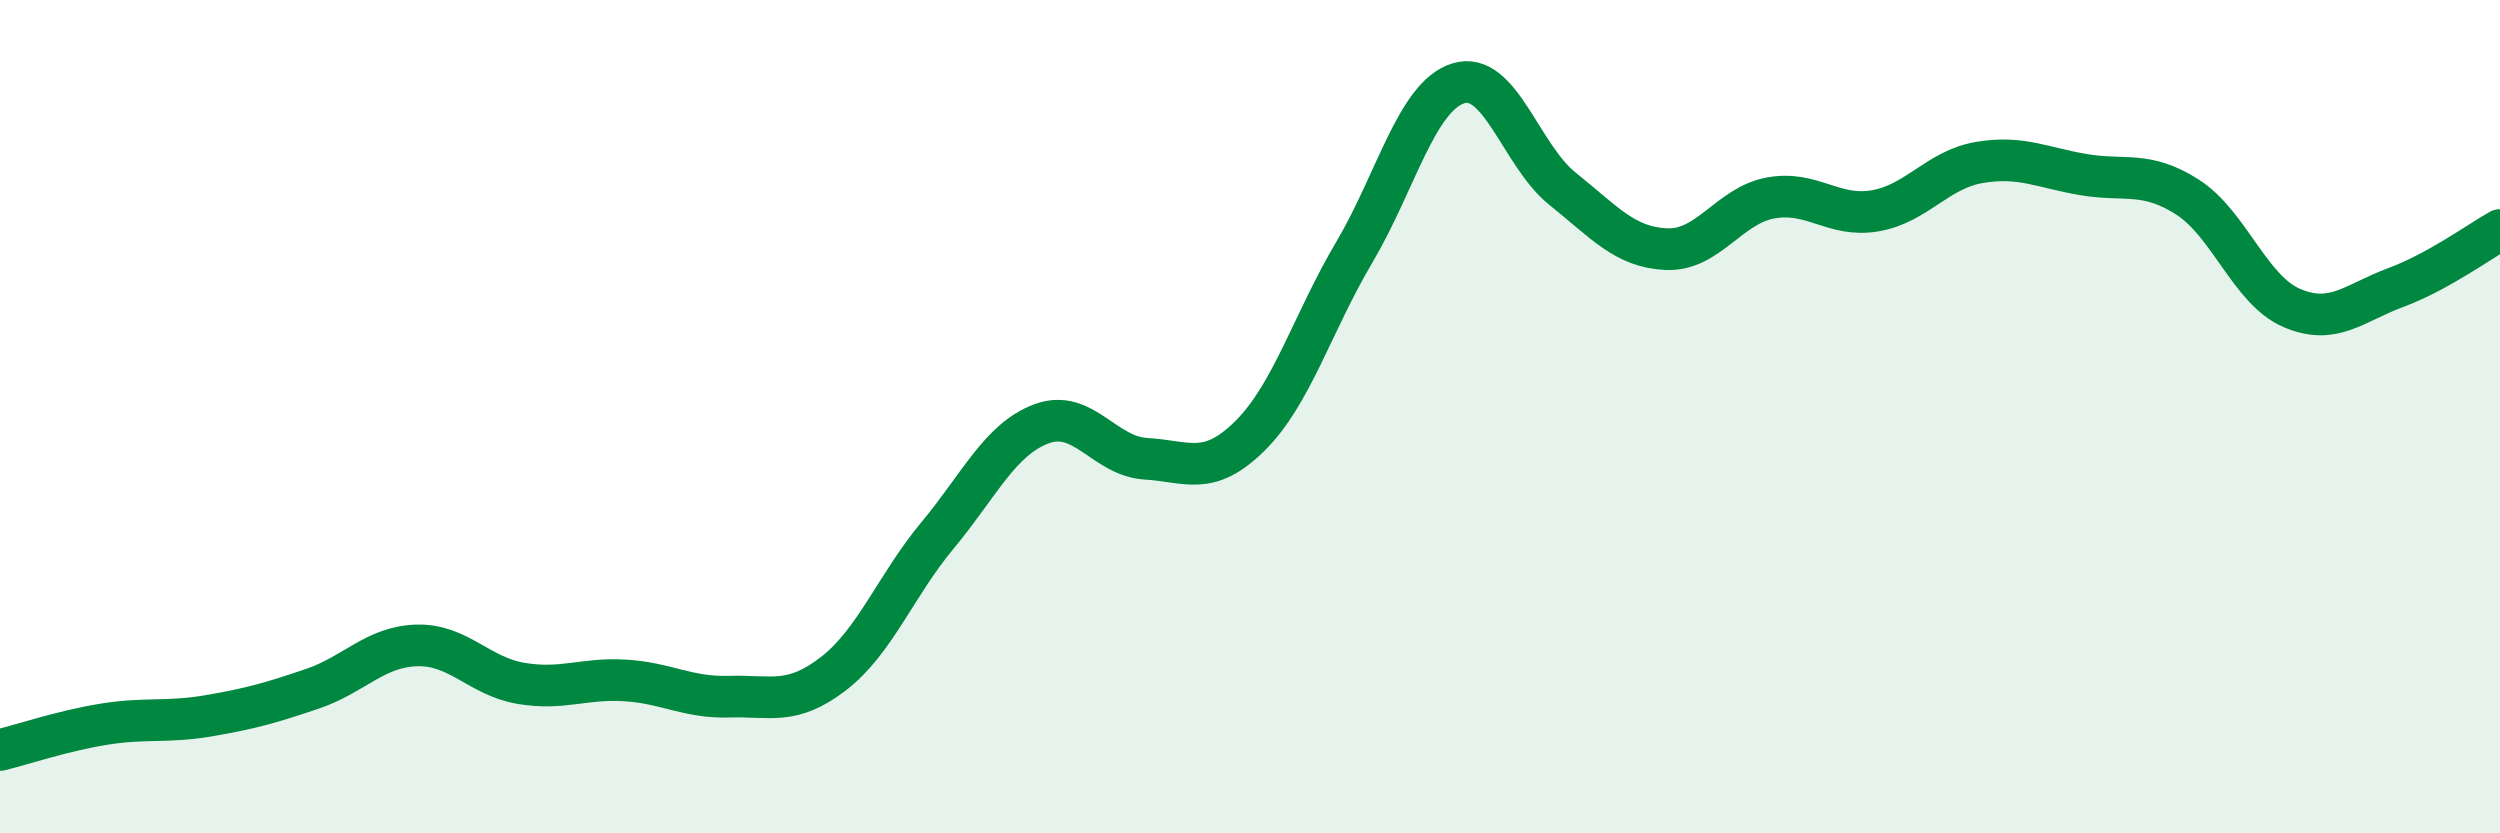
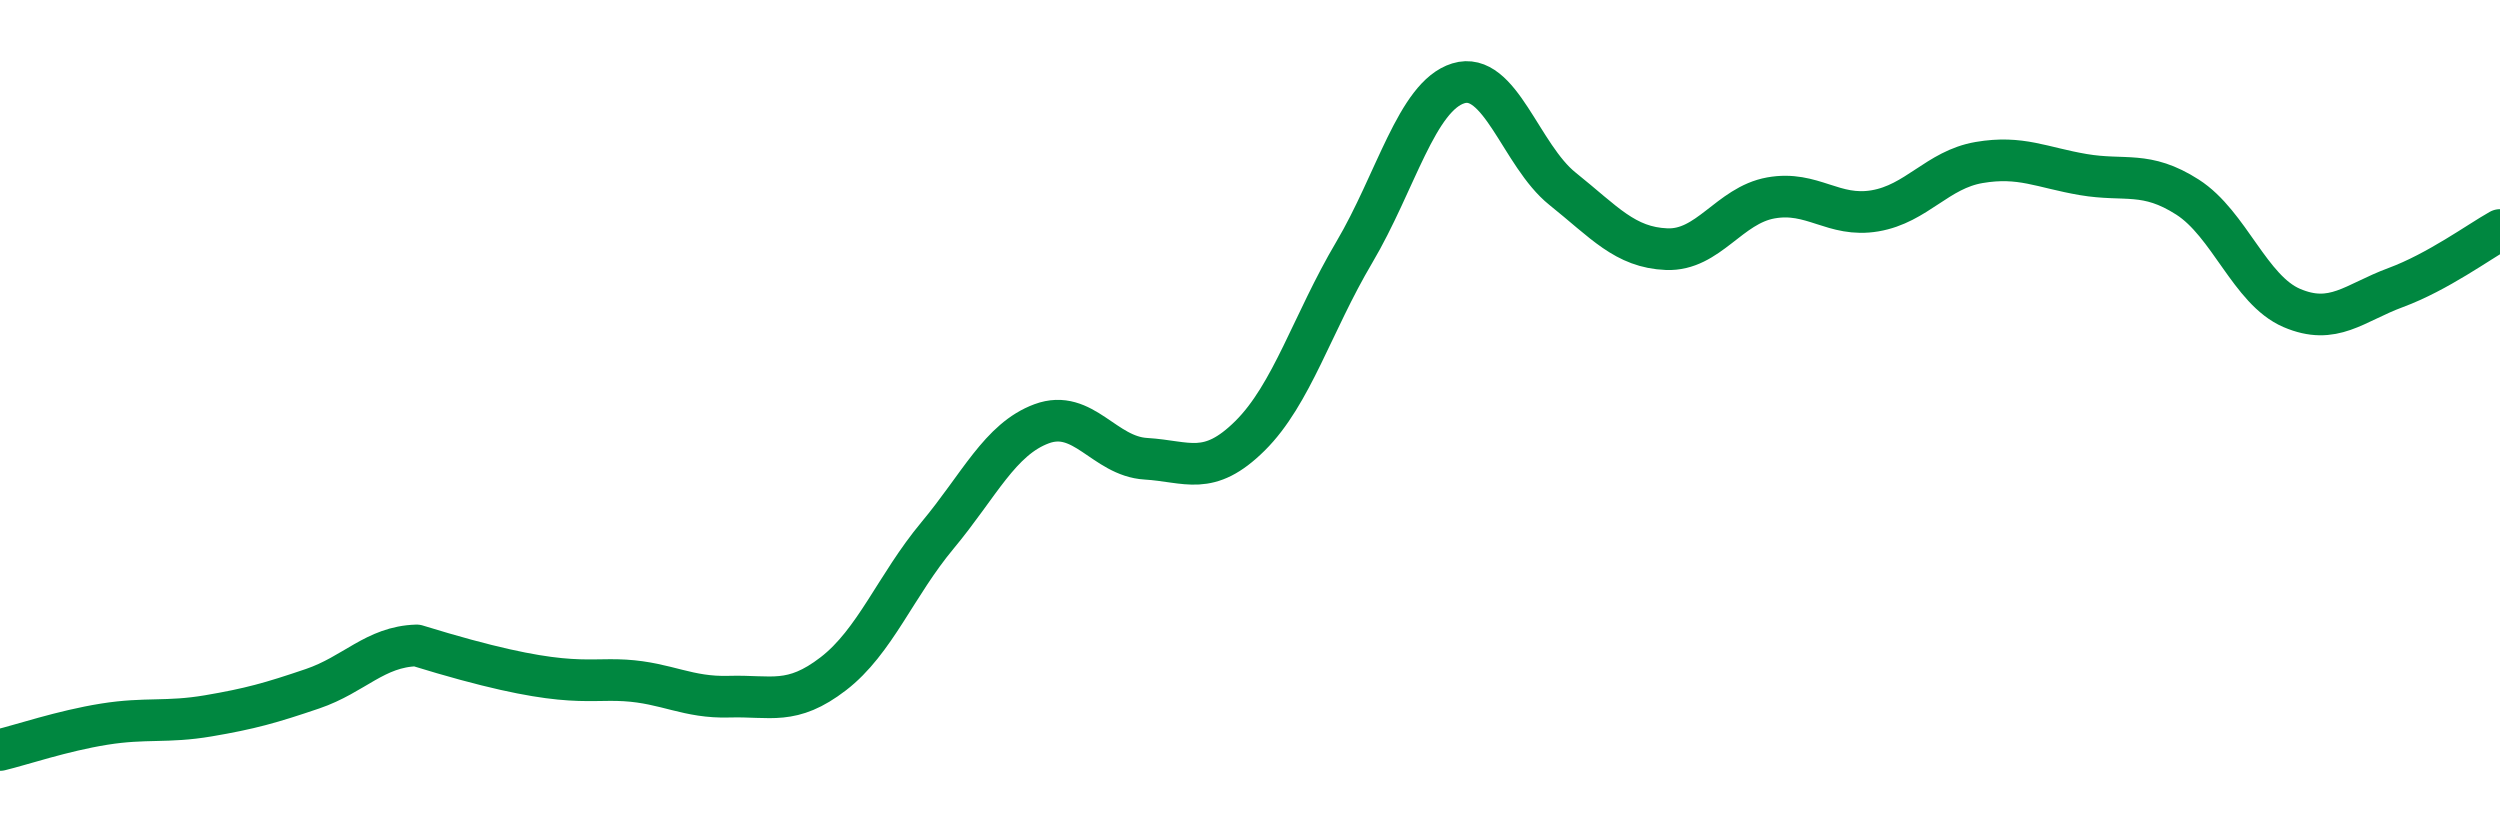
<svg xmlns="http://www.w3.org/2000/svg" width="60" height="20" viewBox="0 0 60 20">
-   <path d="M 0,18 C 0.5,17.88 1.5,17.54 2.5,17.38 C 3.5,17.22 4,17.35 5,17.18 C 6,17.01 6.5,16.87 7.5,16.53 C 8.5,16.19 9,15.52 10,15.49 C 11,15.46 11.5,16.23 12.5,16.4 C 13.5,16.57 14,16.27 15,16.33 C 16,16.39 16.5,16.75 17.5,16.72 C 18.5,16.69 19,16.94 20,16.17 C 21,15.4 21.5,14.05 22.5,12.85 C 23.5,11.65 24,10.54 25,10.17 C 26,9.8 26.5,10.95 27.5,11.01 C 28.5,11.07 29,11.45 30,10.46 C 31,9.47 31.5,7.75 32.5,6.06 C 33.5,4.37 34,2.31 35,2 C 36,1.69 36.5,3.73 37.5,4.53 C 38.5,5.33 39,5.94 40,5.98 C 41,6.02 41.5,4.93 42.5,4.75 C 43.5,4.57 44,5.23 45,5.06 C 46,4.89 46.5,4.07 47.5,3.9 C 48.5,3.73 49,4.02 50,4.19 C 51,4.36 51.5,4.09 52.5,4.73 C 53.5,5.37 54,6.96 55,7.39 C 56,7.82 56.5,7.27 57.5,6.9 C 58.5,6.53 59.5,5.8 60,5.52L60 20L0 20Z" fill="#008740" opacity="0.1" stroke-linecap="round" stroke-linejoin="round" />
-   <path d="M 0,18 C 0.5,17.88 1.5,17.54 2.5,17.38 C 3.5,17.22 4,17.35 5,17.18 C 6,17.01 6.5,16.87 7.5,16.53 C 8.5,16.19 9,15.52 10,15.49 C 11,15.46 11.5,16.23 12.5,16.4 C 13.5,16.57 14,16.27 15,16.33 C 16,16.39 16.5,16.75 17.5,16.72 C 18.5,16.69 19,16.94 20,16.17 C 21,15.4 21.5,14.05 22.5,12.85 C 23.5,11.65 24,10.54 25,10.17 C 26,9.8 26.5,10.95 27.5,11.01 C 28.5,11.07 29,11.45 30,10.46 C 31,9.47 31.5,7.75 32.5,6.06 C 33.5,4.37 34,2.31 35,2 C 36,1.69 36.5,3.73 37.5,4.53 C 38.5,5.33 39,5.94 40,5.98 C 41,6.02 41.5,4.93 42.5,4.75 C 43.5,4.57 44,5.23 45,5.06 C 46,4.89 46.5,4.07 47.5,3.9 C 48.5,3.73 49,4.02 50,4.19 C 51,4.36 51.5,4.09 52.5,4.73 C 53.5,5.37 54,6.96 55,7.39 C 56,7.82 56.5,7.27 57.5,6.9 C 58.5,6.53 59.5,5.8 60,5.52" stroke="#008740" stroke-width="1" fill="none" stroke-linecap="round" stroke-linejoin="round" />
+   <path d="M 0,18 C 0.5,17.88 1.5,17.54 2.5,17.38 C 3.5,17.22 4,17.35 5,17.18 C 6,17.01 6.5,16.87 7.5,16.53 C 8.5,16.19 9,15.52 10,15.49 C 13.5,16.57 14,16.27 15,16.33 C 16,16.39 16.5,16.75 17.5,16.72 C 18.5,16.69 19,16.94 20,16.17 C 21,15.4 21.5,14.05 22.5,12.85 C 23.5,11.65 24,10.54 25,10.17 C 26,9.8 26.5,10.95 27.5,11.01 C 28.5,11.07 29,11.45 30,10.46 C 31,9.47 31.5,7.75 32.5,6.06 C 33.5,4.37 34,2.31 35,2 C 36,1.69 36.5,3.73 37.5,4.53 C 38.5,5.33 39,5.94 40,5.98 C 41,6.02 41.5,4.93 42.5,4.75 C 43.5,4.57 44,5.23 45,5.06 C 46,4.89 46.5,4.07 47.5,3.9 C 48.5,3.73 49,4.02 50,4.19 C 51,4.36 51.5,4.09 52.5,4.73 C 53.5,5.37 54,6.96 55,7.39 C 56,7.82 56.5,7.27 57.5,6.9 C 58.5,6.53 59.5,5.8 60,5.52" stroke="#008740" stroke-width="1" fill="none" stroke-linecap="round" stroke-linejoin="round" />
</svg>